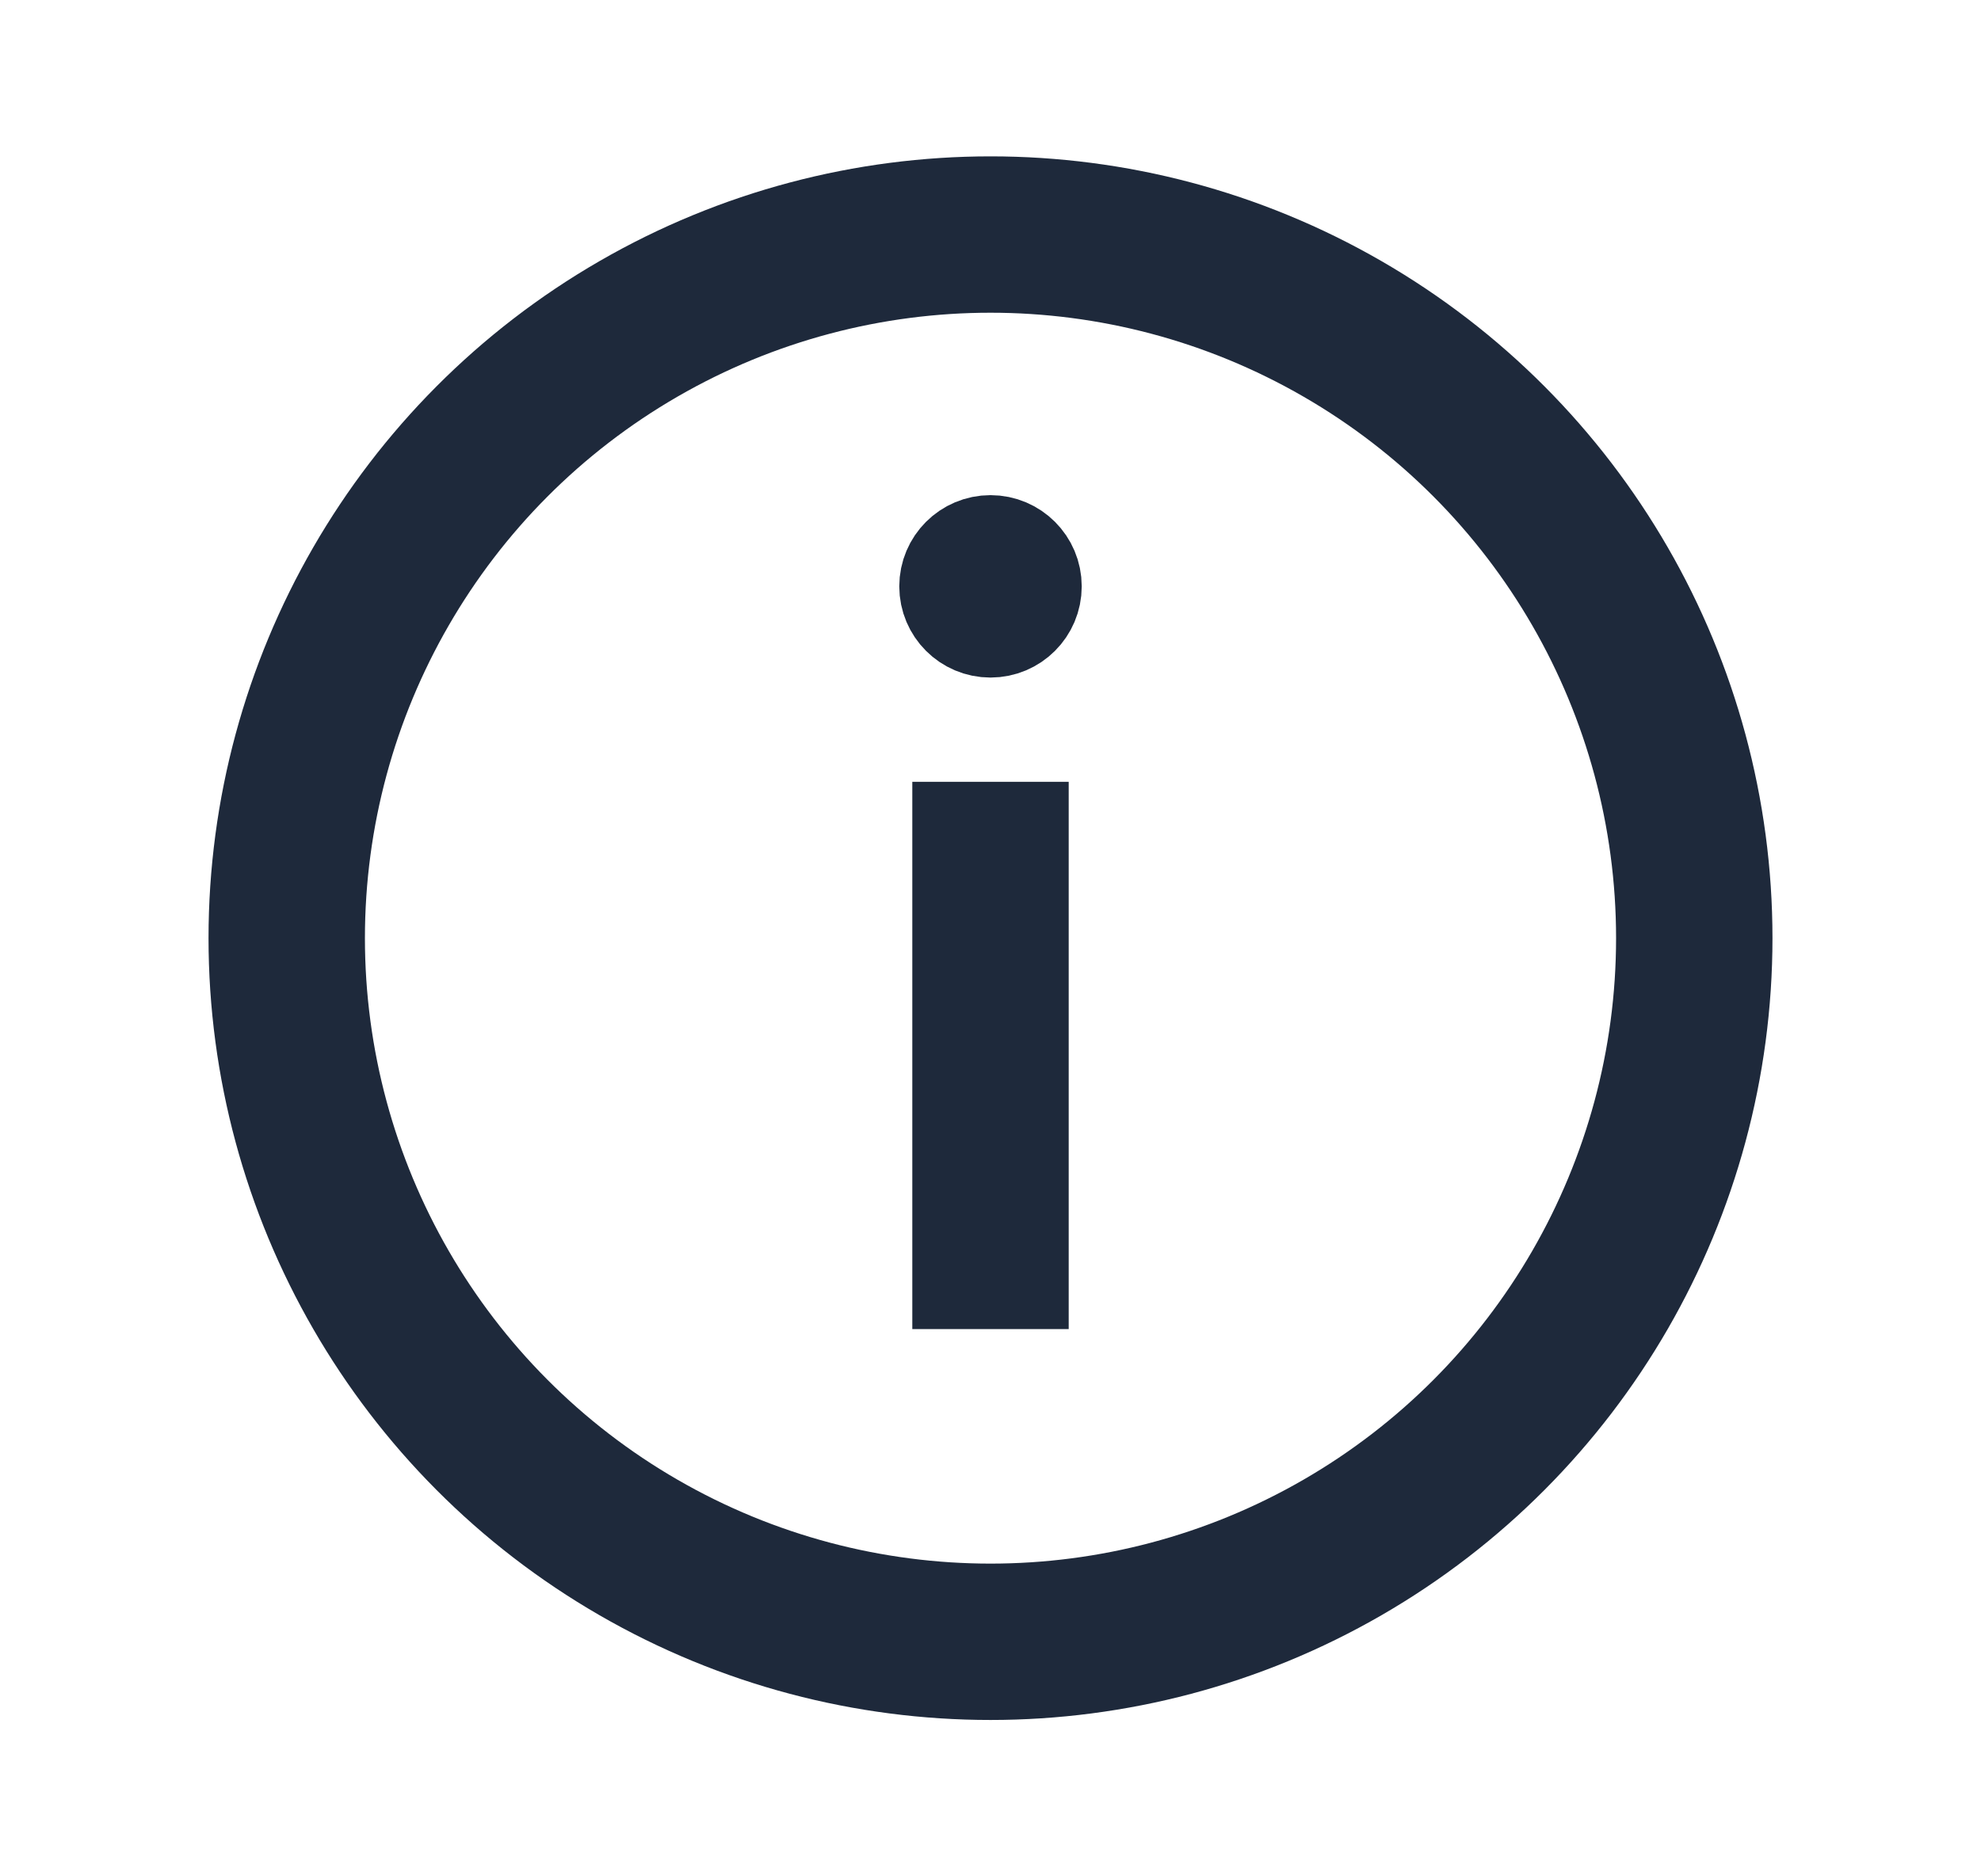
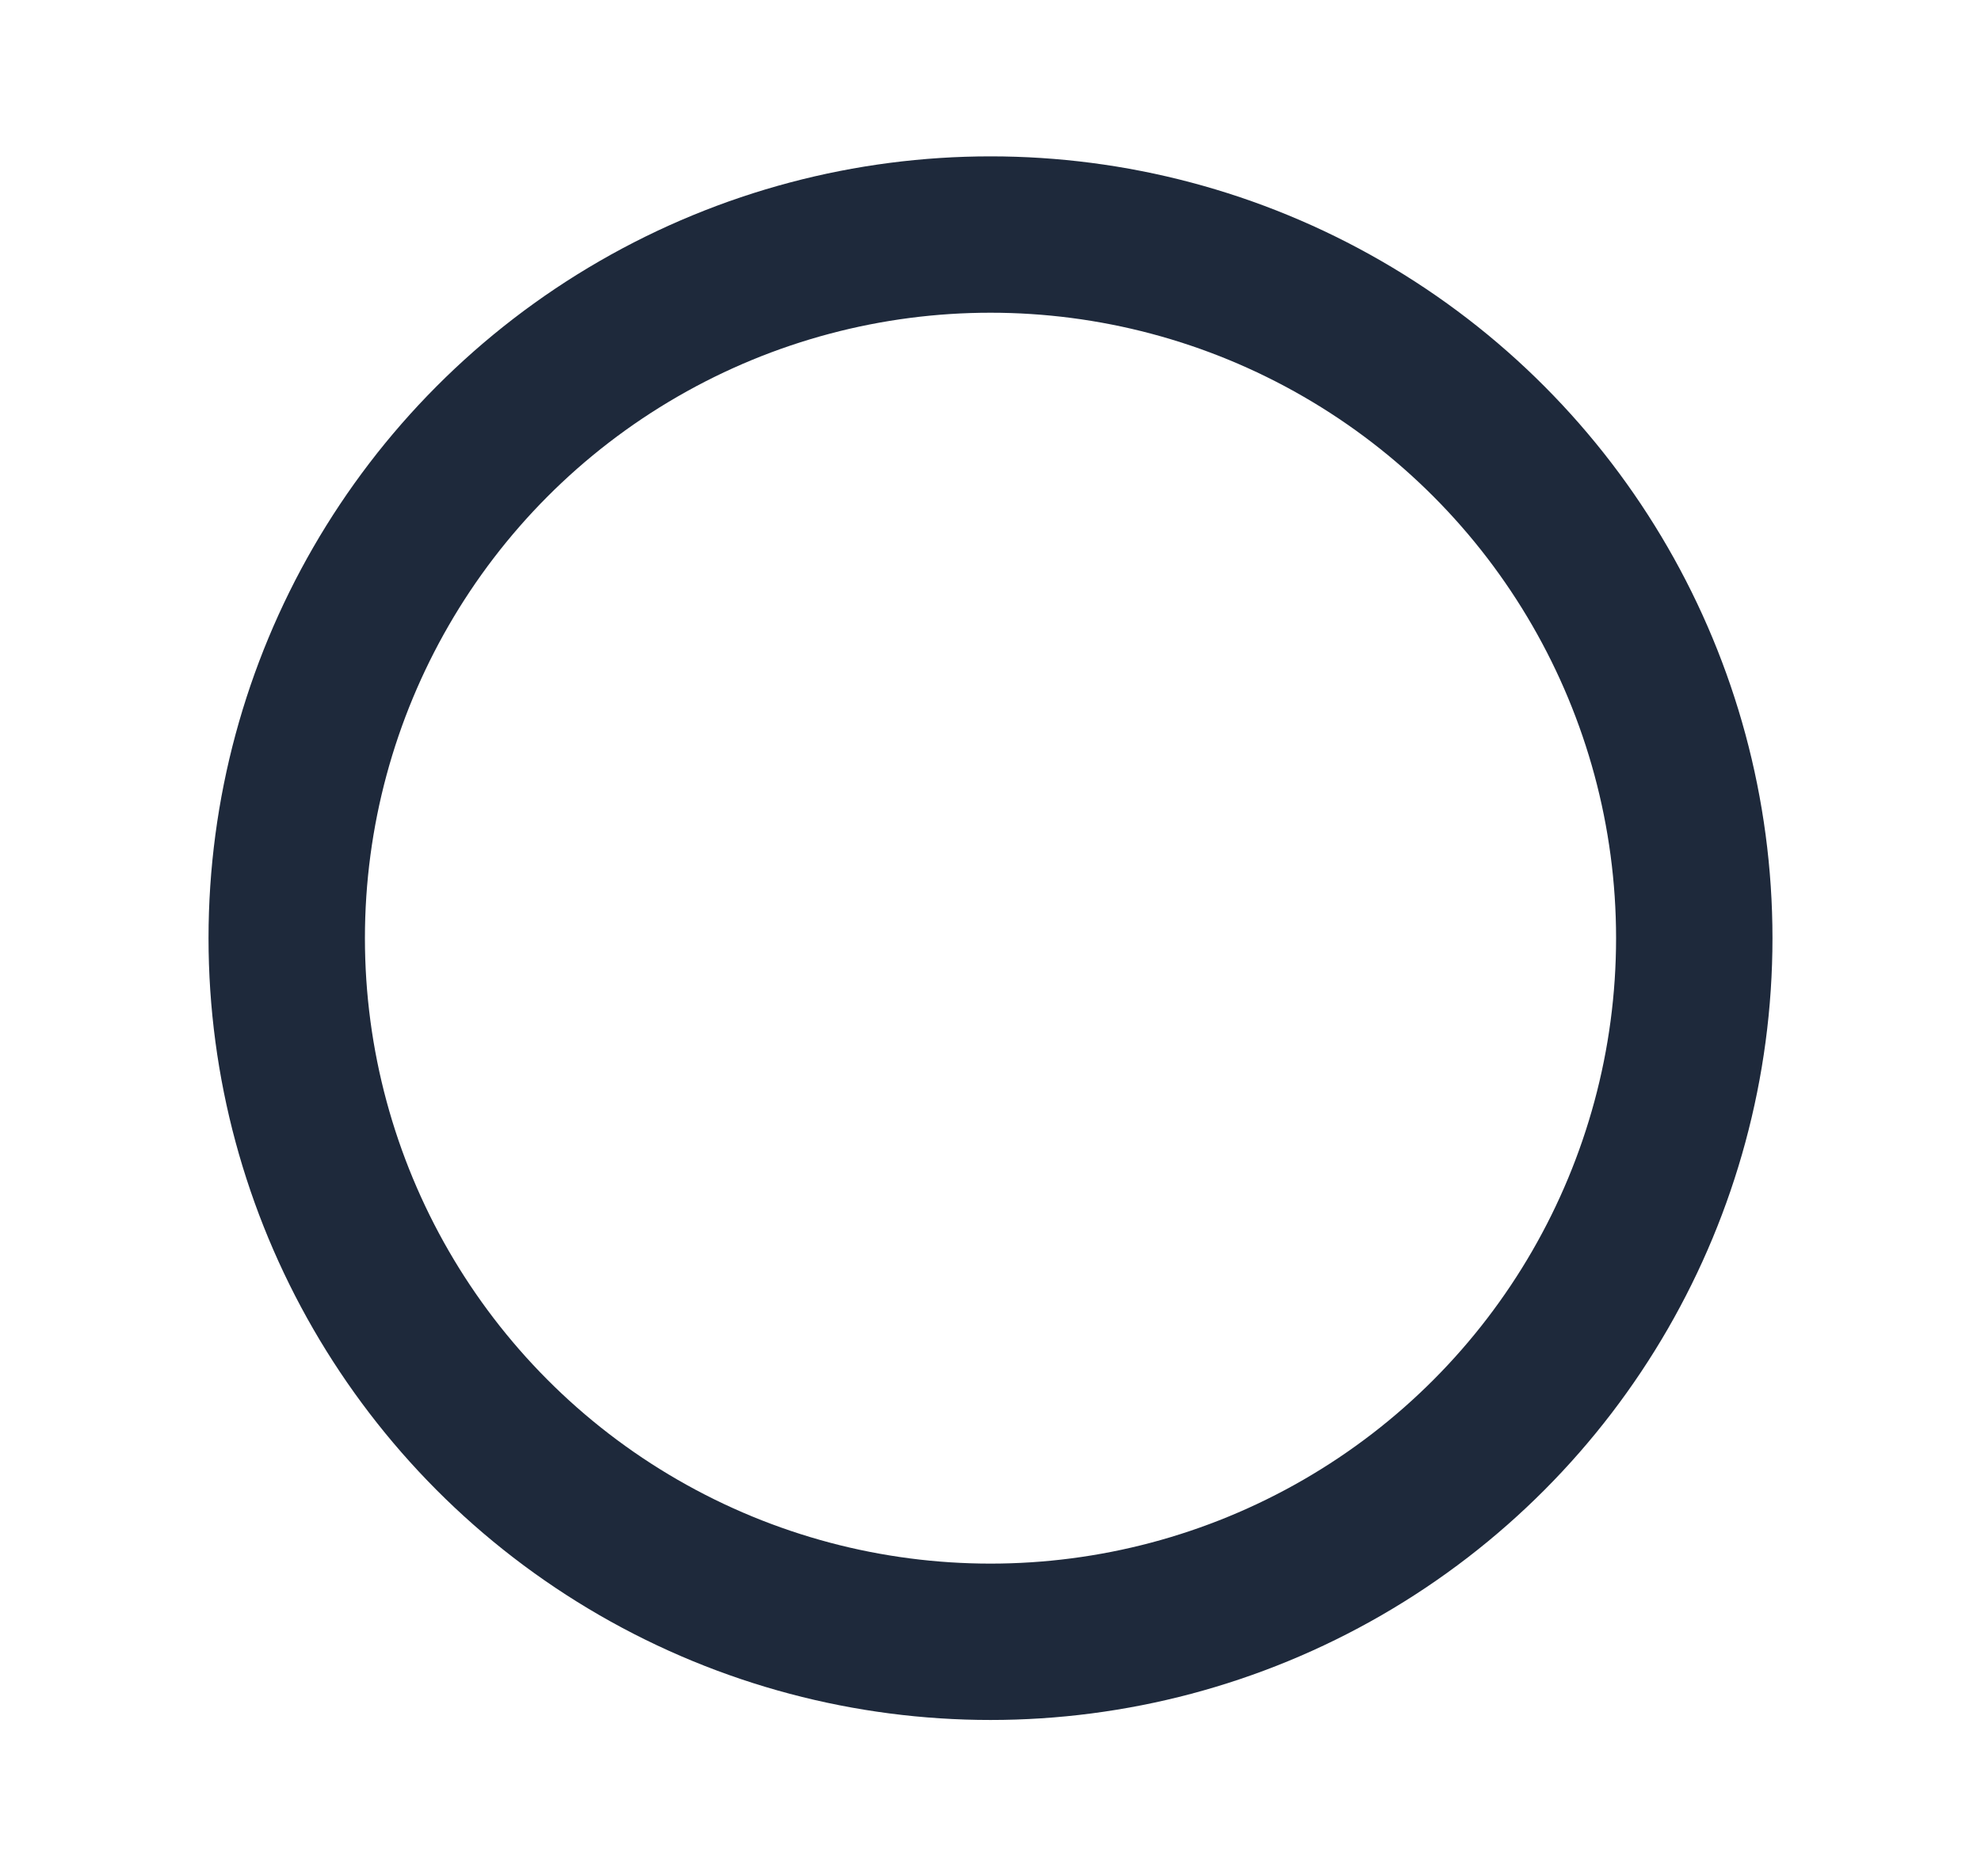
<svg xmlns="http://www.w3.org/2000/svg" width="19" height="18" viewBox="0 0 19 18" fill="none">
  <circle cx="9.5" cy="9" r="6.75" stroke="#1E293B" stroke-width="1.5" />
-   <path d="M9.875 5.625C9.875 5.832 9.707 6 9.5 6C9.293 6 9.125 5.832 9.125 5.625C9.125 5.418 9.293 5.25 9.5 5.25C9.707 5.25 9.875 5.418 9.875 5.625Z" fill="#1E293B" stroke="#1E293B" />
-   <path d="M9.5 12.75V7.5" stroke="#1E293B" stroke-width="1.5" />
</svg>